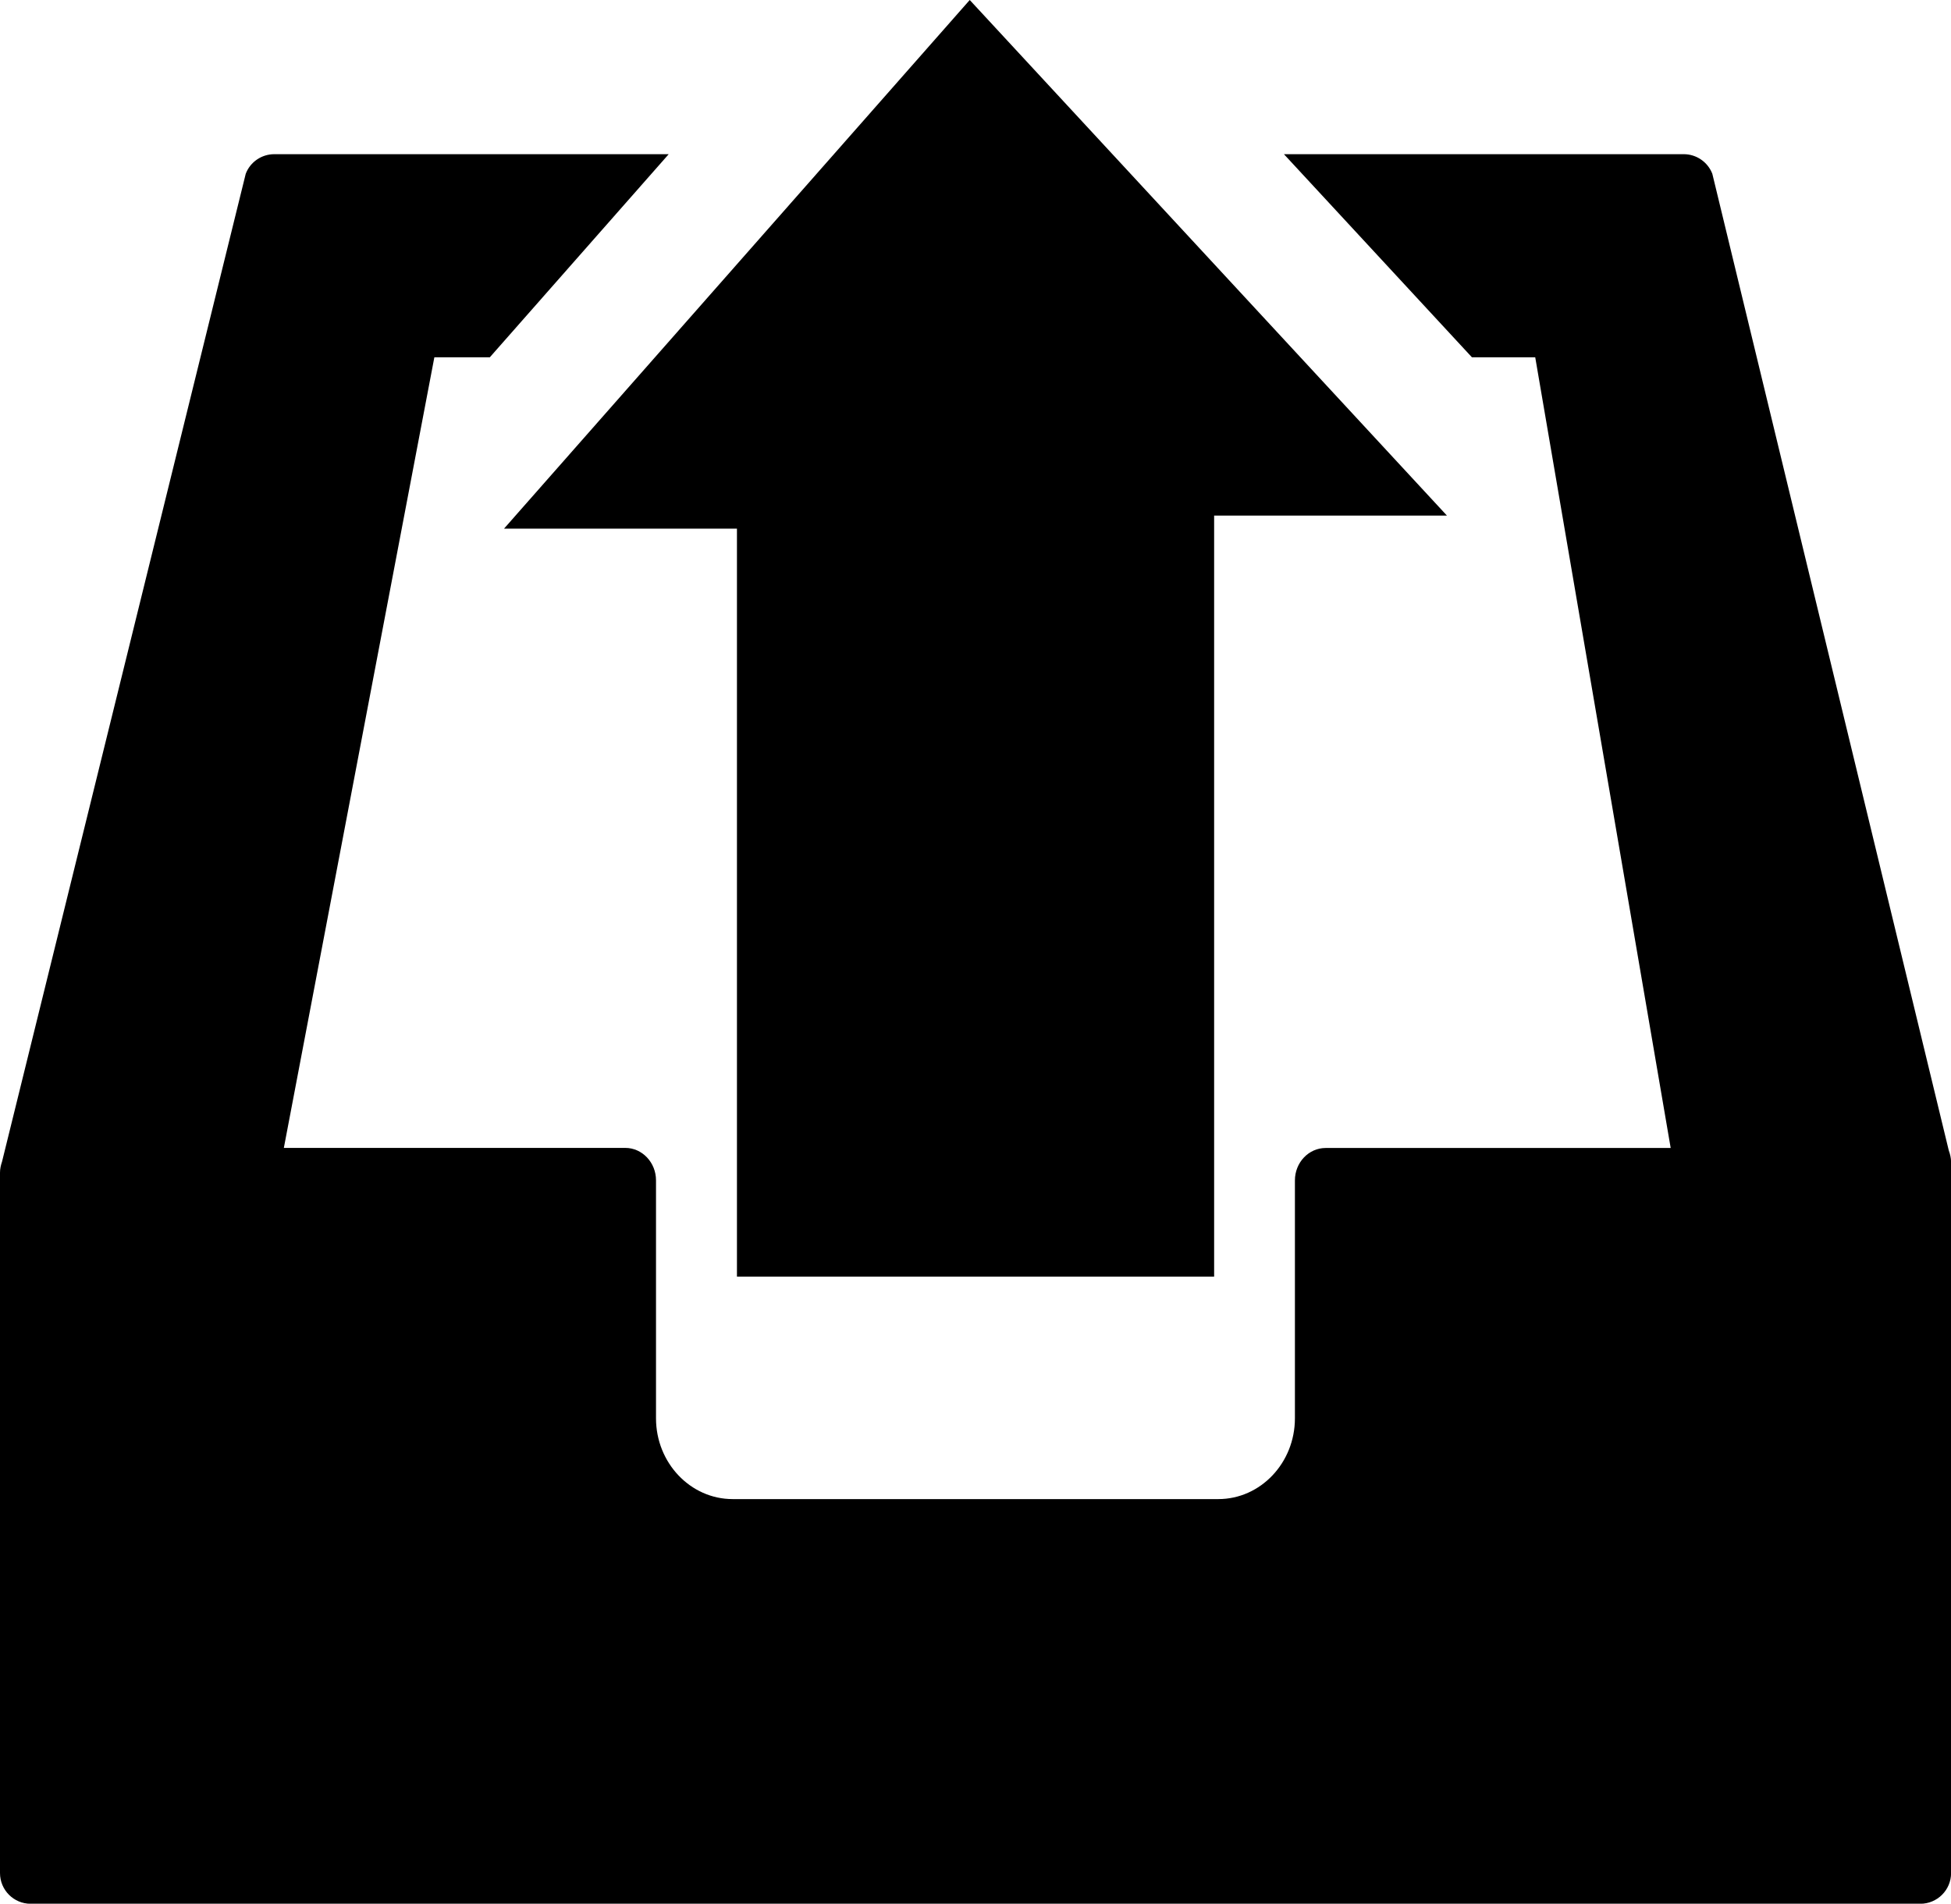
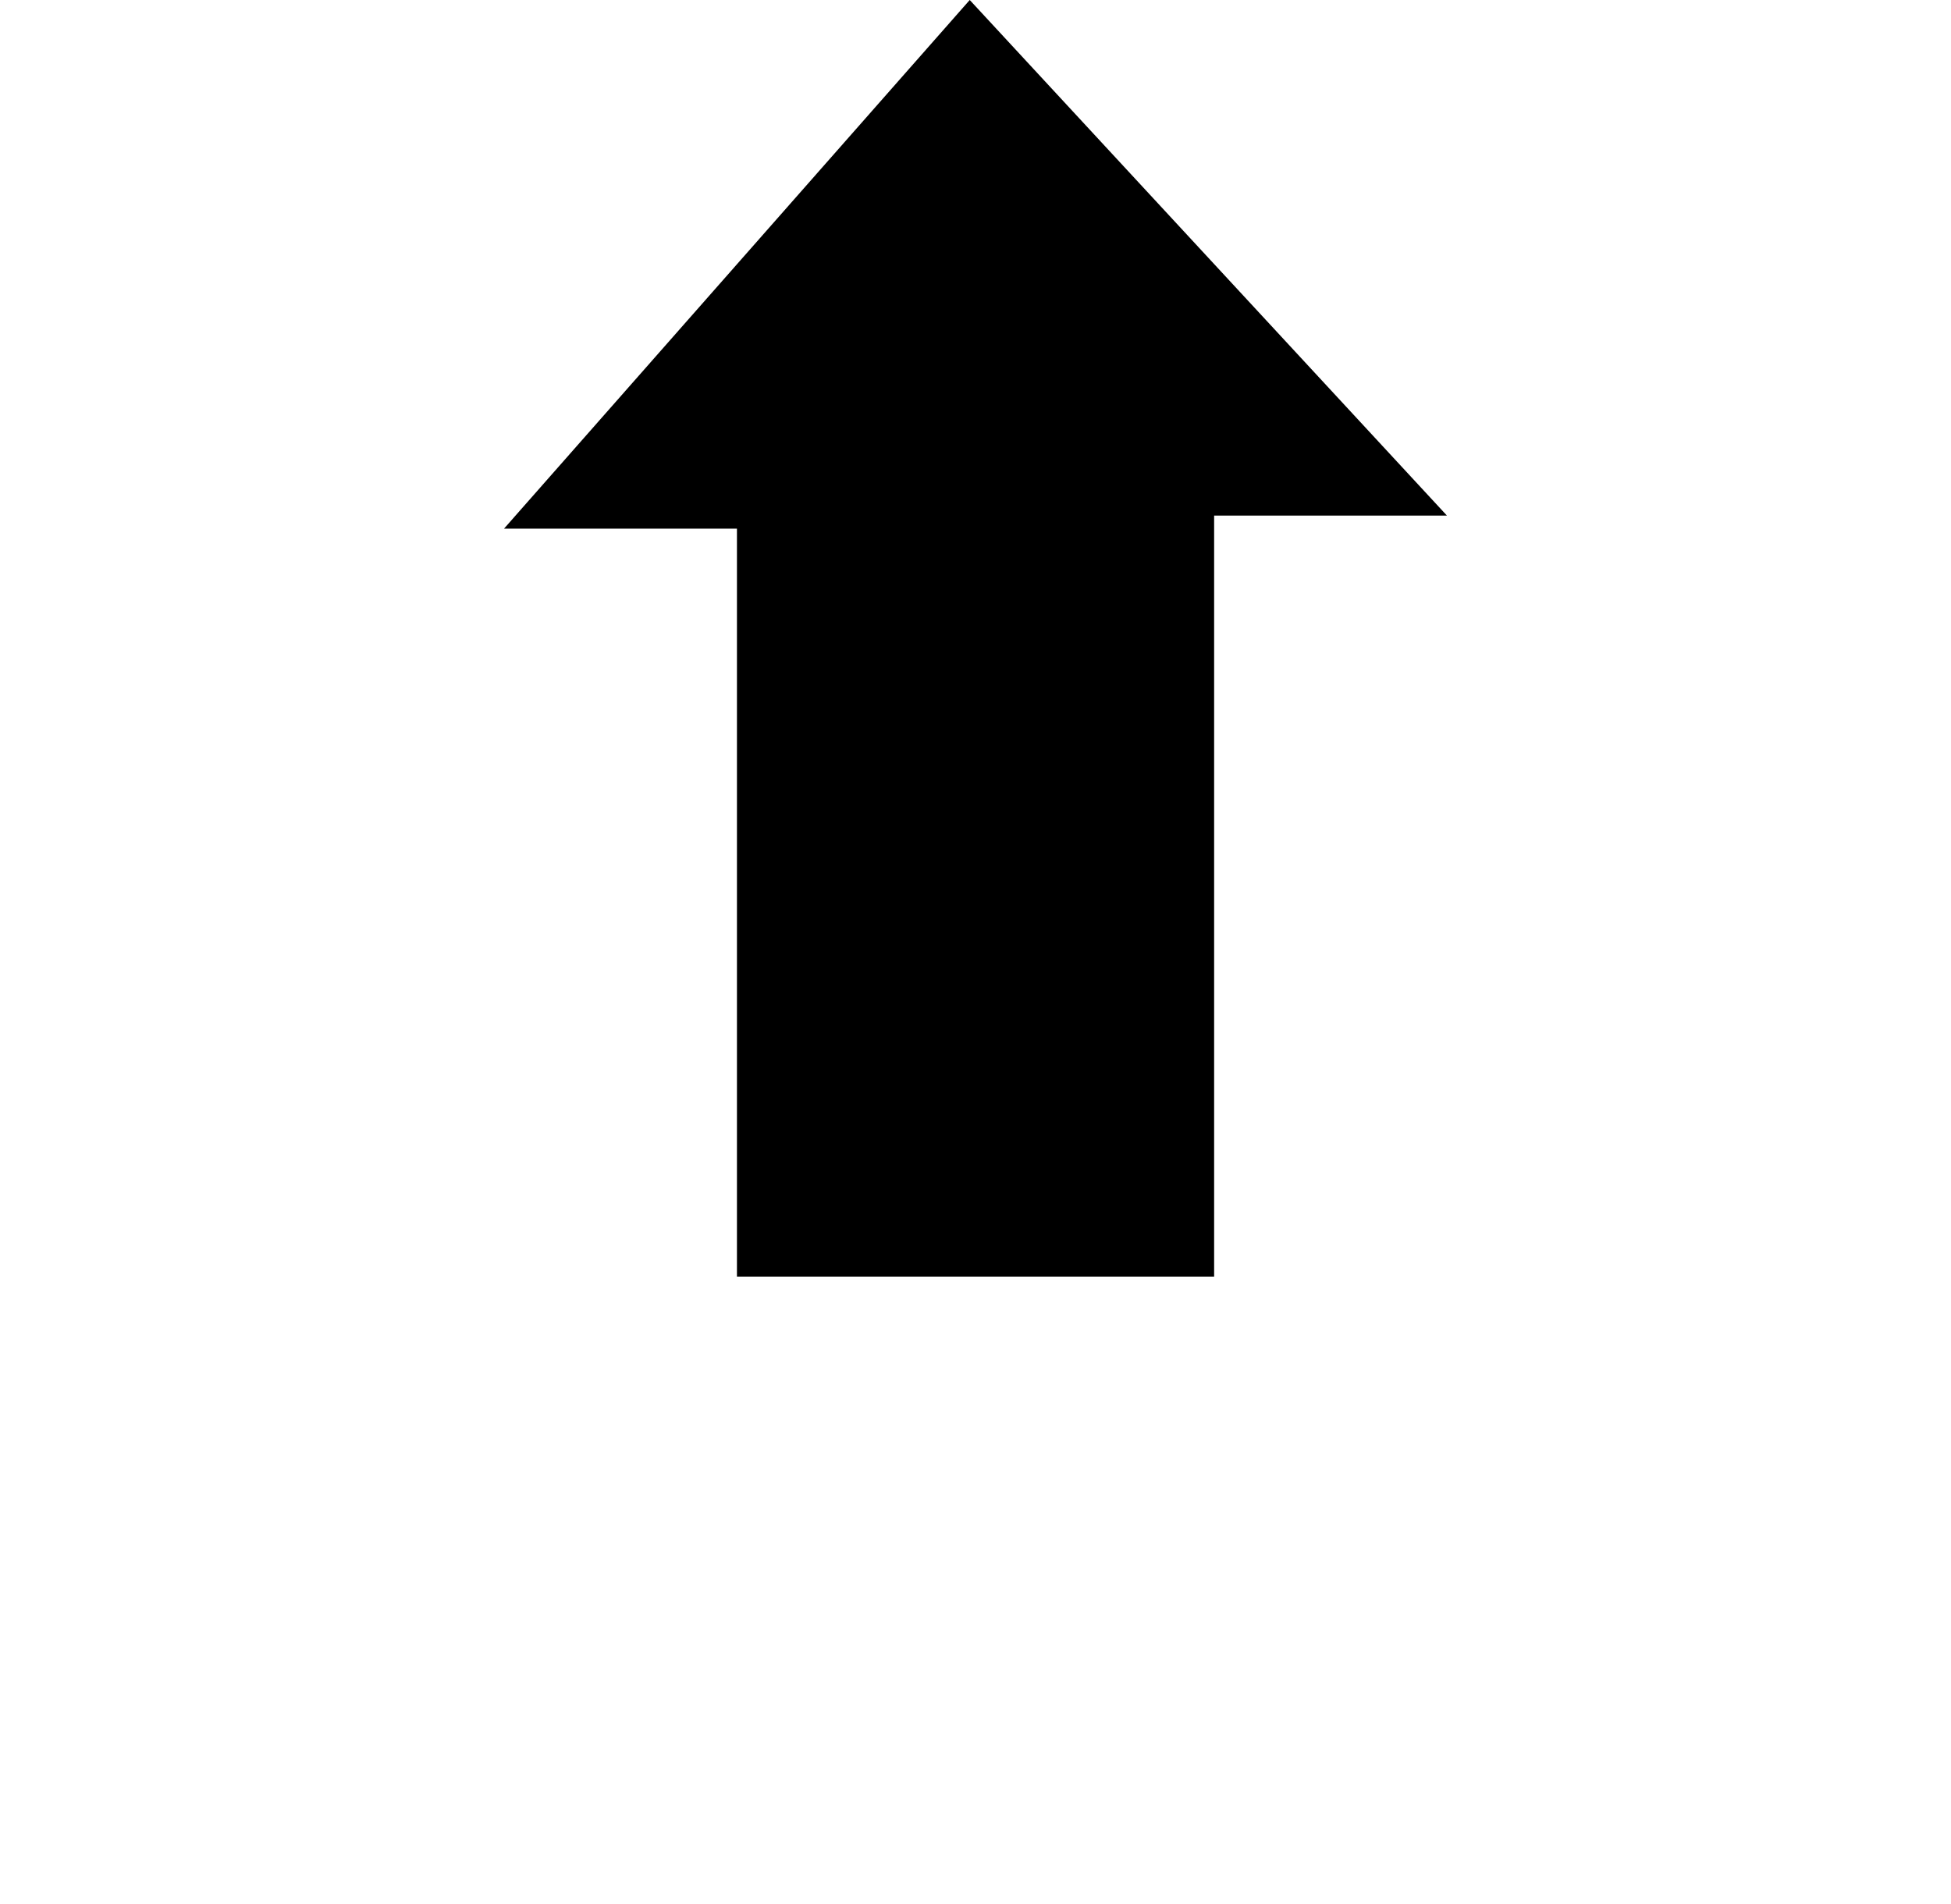
<svg xmlns="http://www.w3.org/2000/svg" version="1.1" id="Capa_1" x="0px" y="0px" width="24.875px" height="24.274px" viewBox="0 0 24.875 24.274" style="enable-background:new 0 0 24.875 24.274;" xml:space="preserve">
-   <path style="fill:#000000;" d="M24.847,14.671L21.832,2.216c-0.058-0.15-0.203-0.25-0.364-0.25H16.37l2.397,2.59h0.807l1.727,10.082  h-4.399c-0.217,0-0.392,0.186-0.392,0.413v3.034c0,0.568-0.438,1.03-0.977,1.03H9.341c-0.538,0-0.977-0.462-0.977-1.03V15.05  c0-0.227-0.176-0.413-0.391-0.413H3.619L5.538,4.556h0.707l2.281-2.59H3.497c-0.162,0-0.307,0.1-0.364,0.25L0.026,14.812  C0.011,14.856,0,14.903,0,14.953v8.93c0,0.218,0.176,0.392,0.39,0.392h24.094c0.214,0,0.392-0.173,0.392-0.392v-9.068  C24.875,14.765,24.864,14.716,24.847,14.671z" />
  <polygon style="fill:#000000;" points="15.48,16.278 15.48,6.574 18.448,6.574 12.364,0 6.426,6.741 9.396,6.741 9.396,16.278 " />
  <g>
</g>
  <g>
</g>
  <g>
</g>
  <g>
</g>
  <g>
</g>
  <g>
</g>
  <g>
</g>
  <g>
</g>
  <g>
</g>
  <g>
</g>
  <g>
</g>
  <g>
</g>
  <g>
</g>
  <g>
</g>
  <g>
</g>
</svg>